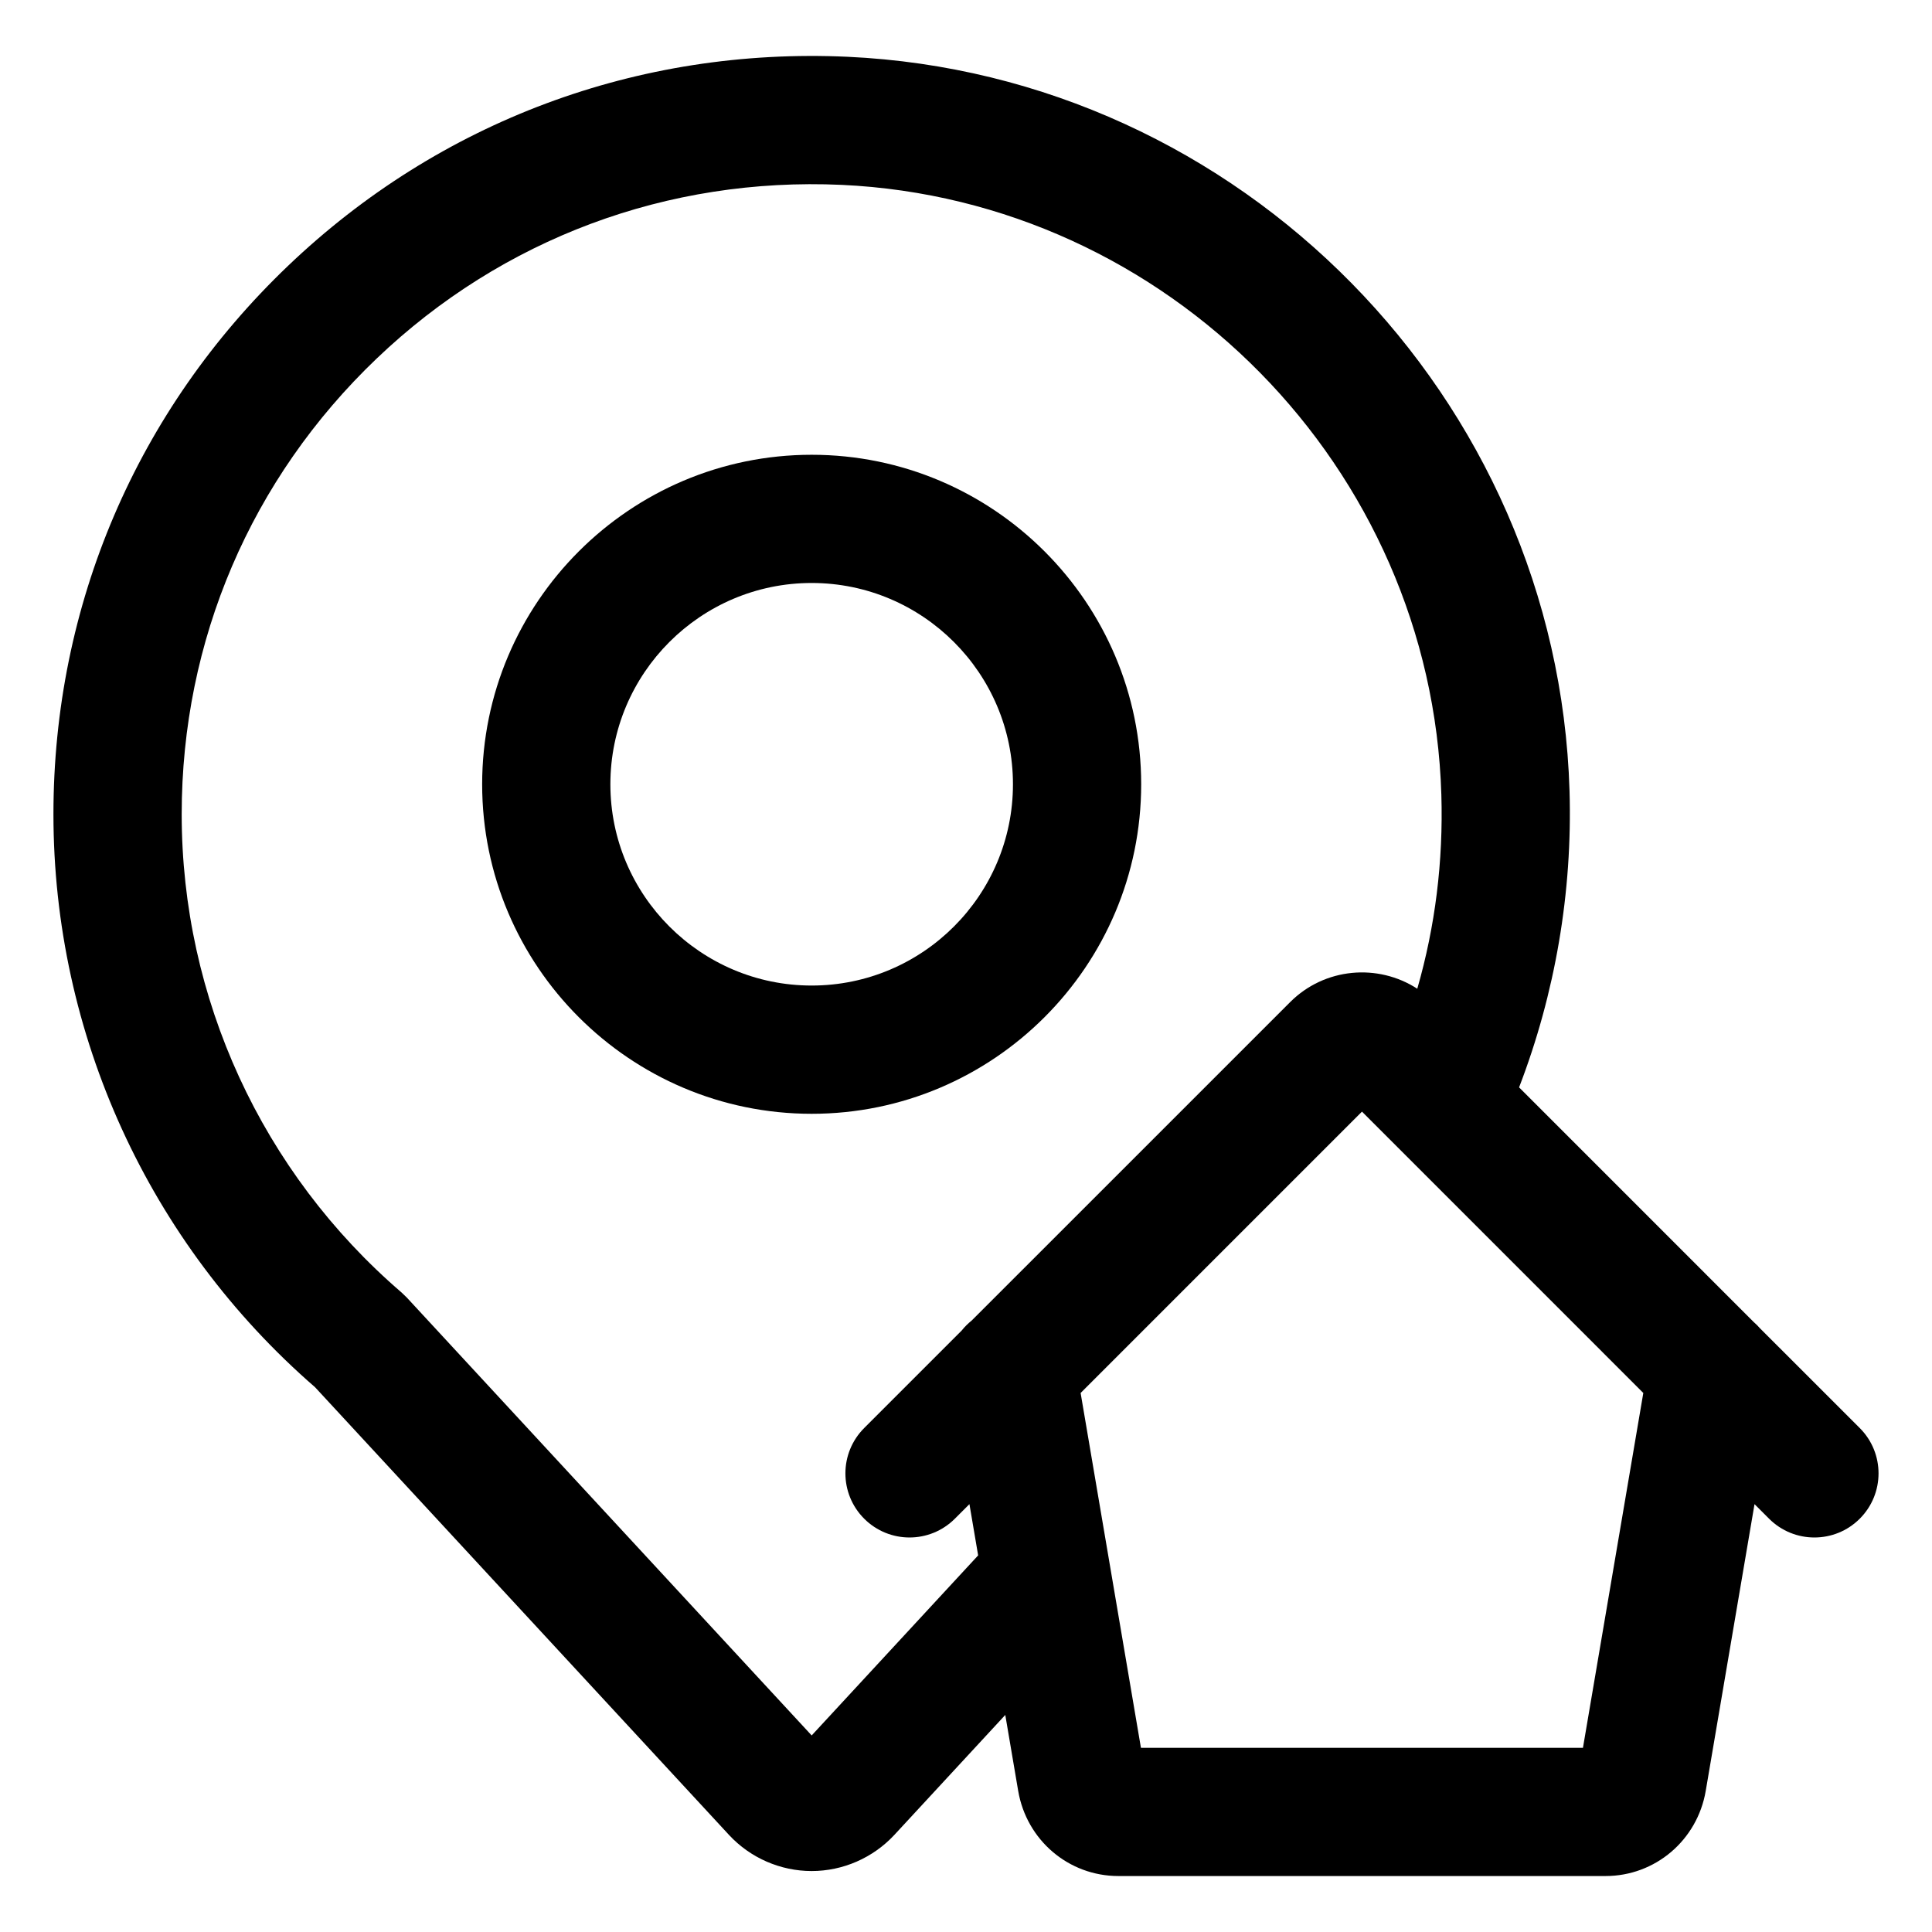
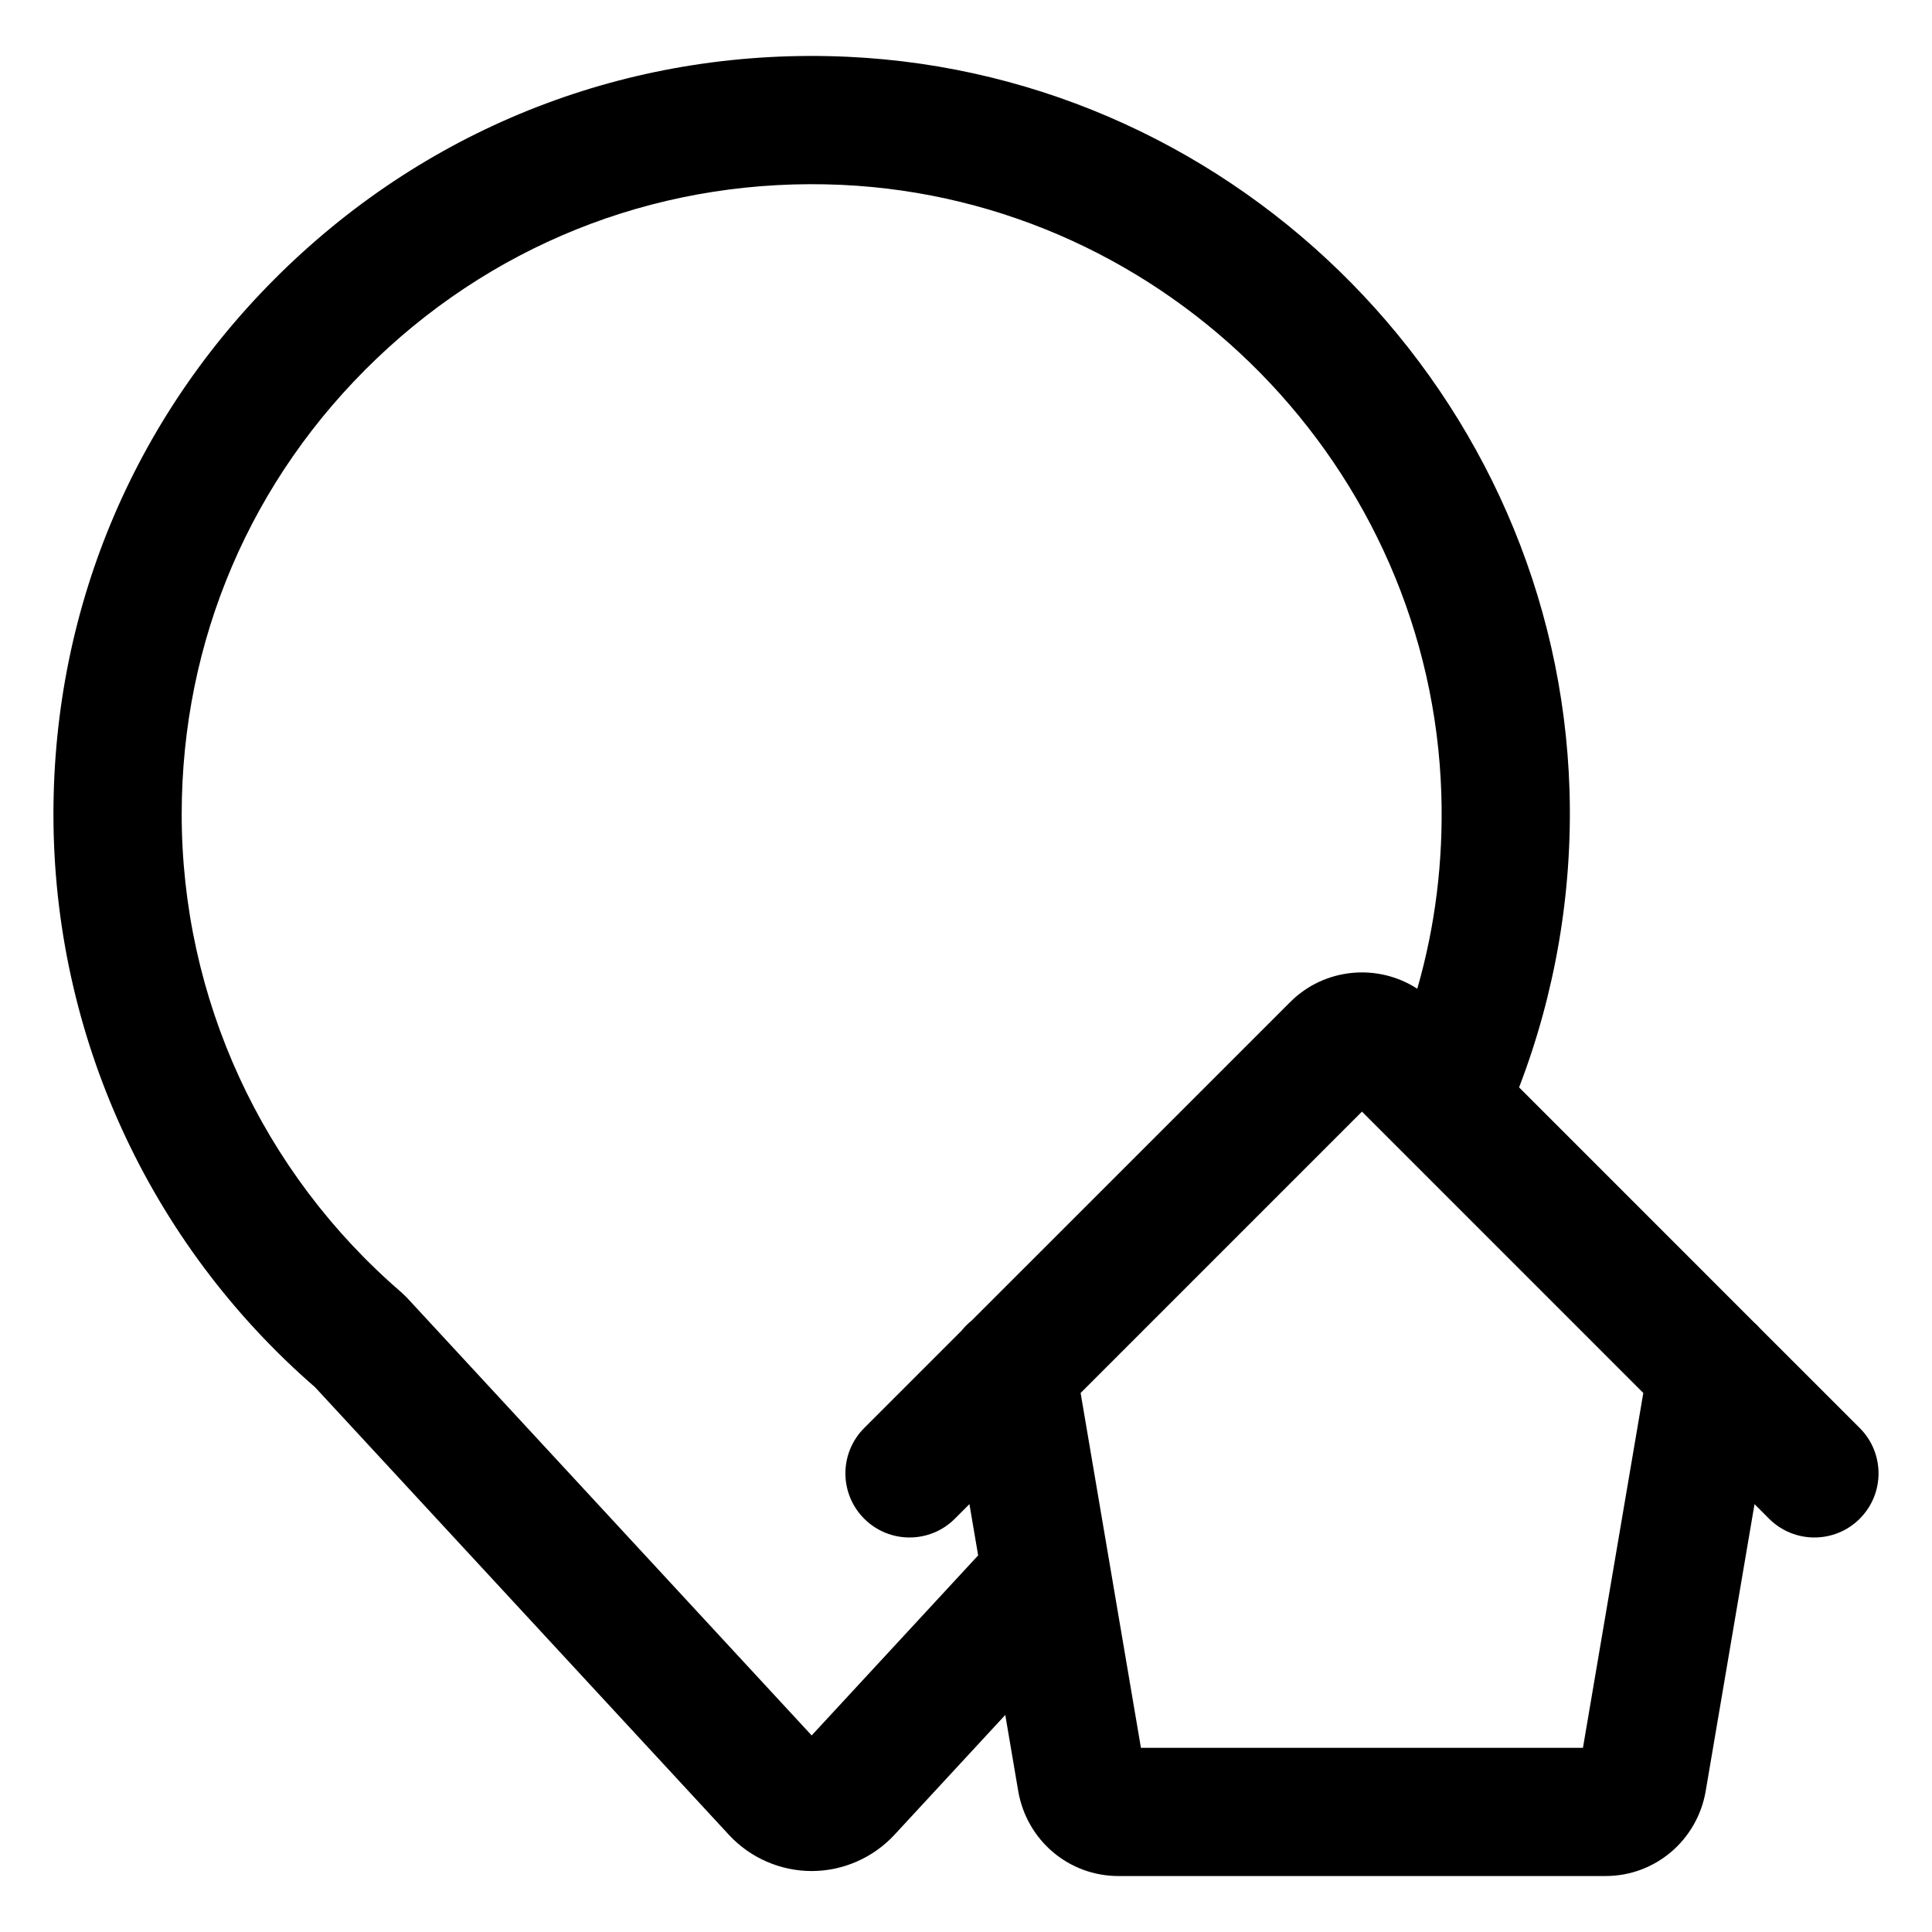
<svg xmlns="http://www.w3.org/2000/svg" fill="#000000" width="800px" height="800px" version="1.1" viewBox="144 144 512 512">
  <g>
-     <path d="m359.1 264.52c-48.148 0-87.324 39.176-87.324 87.324 0 48.148 39.176 87.324 87.324 87.324 48.148 0 87.324-39.176 87.324-87.324 0.004-48.156-39.172-87.324-87.324-87.324zm0 140.66c-29.414 0-53.344-23.926-53.344-53.34 0-29.414 23.926-53.344 53.344-53.344 29.418 0.004 53.344 23.934 53.344 53.348 0 29.41-23.93 53.336-53.344 53.336z" />
    <path d="m610.43 496.03c-0.52-0.59-1.062-1.148-1.664-1.664l-62.191-62.199c9.566-24.895 14.168-51.711 13.367-78.59-3.144-104.25-87.172-189.7-191.31-194.53-55.539-2.539-108.2 17.113-148.29 55.395-40.102 38.293-62.18 89.902-62.18 145.33 0 58.285 25.258 113.58 69.336 151.86l109.75 118.7c5.629 6.047 13.594 9.512 21.852 9.512s16.223-3.465 21.891-9.551l29.418-31.816 3.422 20.129c2.227 13.074 13.391 22.562 26.547 22.562h129.11c13.156 0 24.32-9.488 26.547-22.566l12.93-75.988 3.856 3.859c3.32 3.32 7.668 4.977 12.016 4.977s8.695-1.656 12.016-4.977c6.637-6.637 6.637-17.391 0-24.027zm-208.91-2.086c-0.992 0.801-1.891 1.684-2.676 2.676l-25.824 25.824c-6.637 6.637-6.637 17.391 0 24.027 6.637 6.637 17.391 6.637 24.031 0l3.859-3.859 2.309 13.582-44.117 47.715-107.29-116.04-1.395-1.344c-37.031-31.848-58.266-78.039-58.266-126.75 0-46.055 18.348-88.938 51.672-120.76 33.309-31.805 77.066-48.117 123.25-46.023 86.492 4.012 156.29 74.996 158.9 161.6 0.527 17.695-1.617 34.898-6.379 51.434-10.43-6.766-24.555-5.598-33.695 3.547zm161.98 113.24h-117.14l-15.984-94.031 74.559-74.562 74.559 74.562z" />
  </g>
</svg>